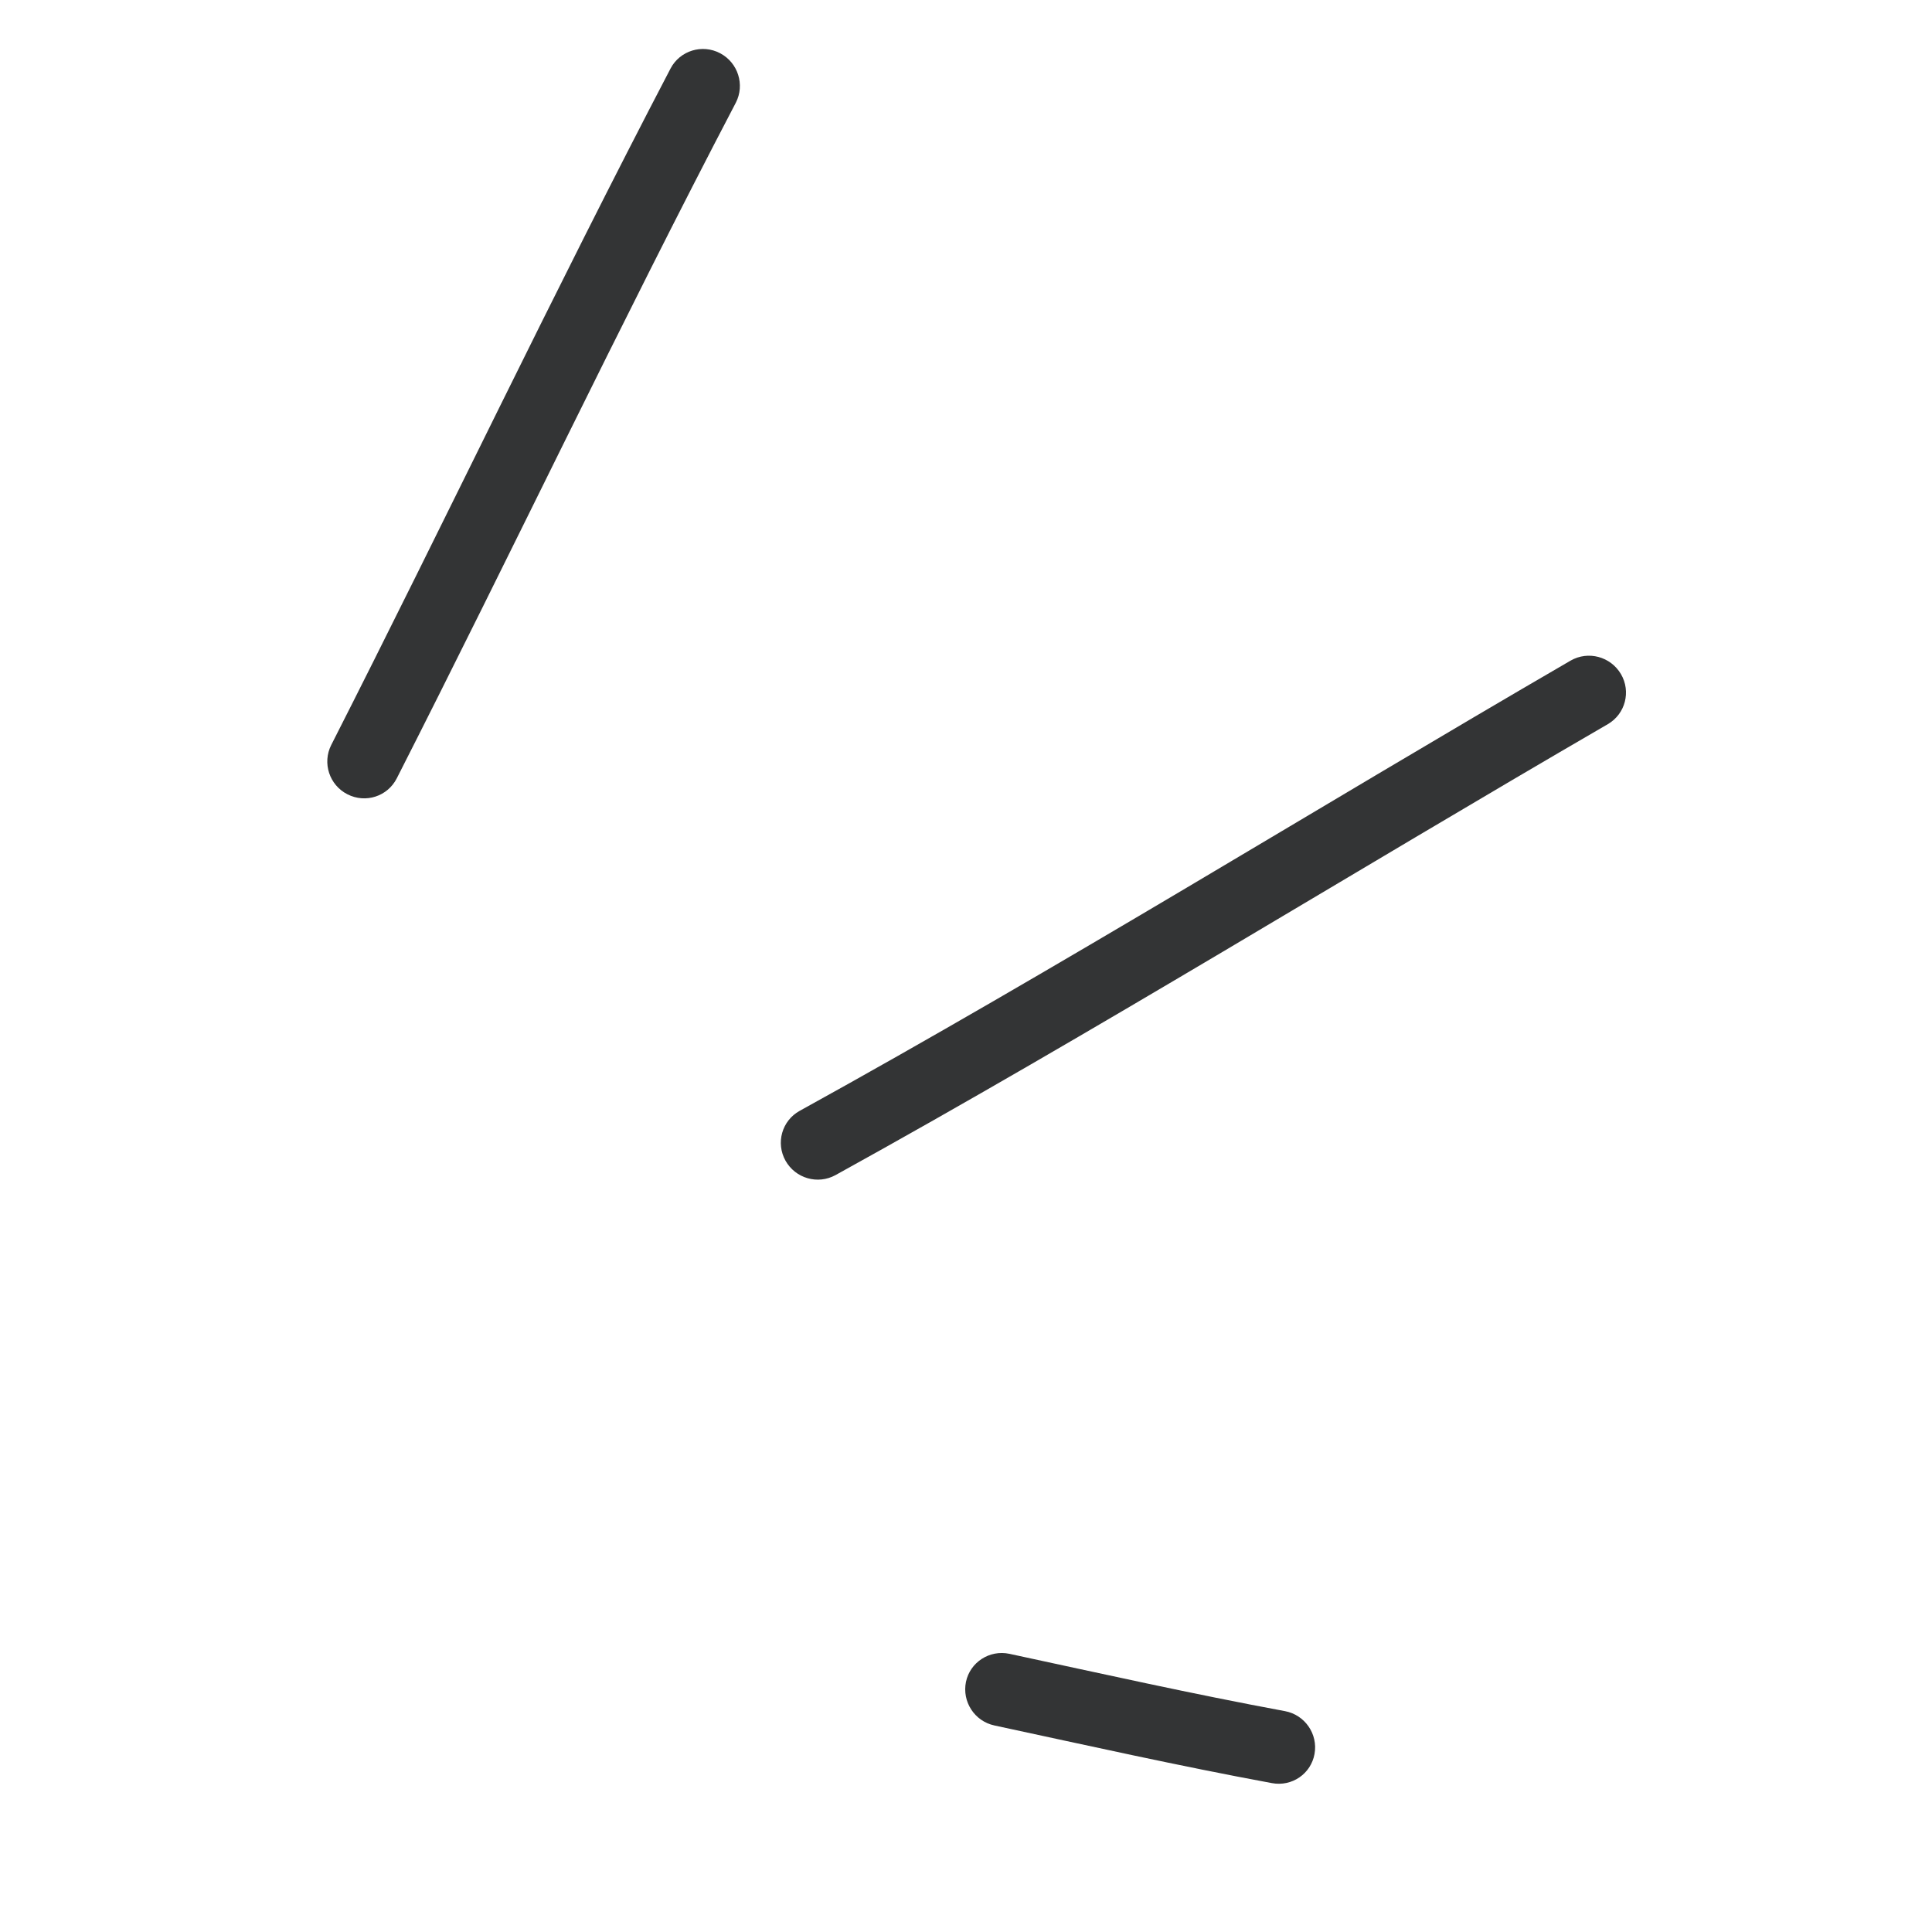
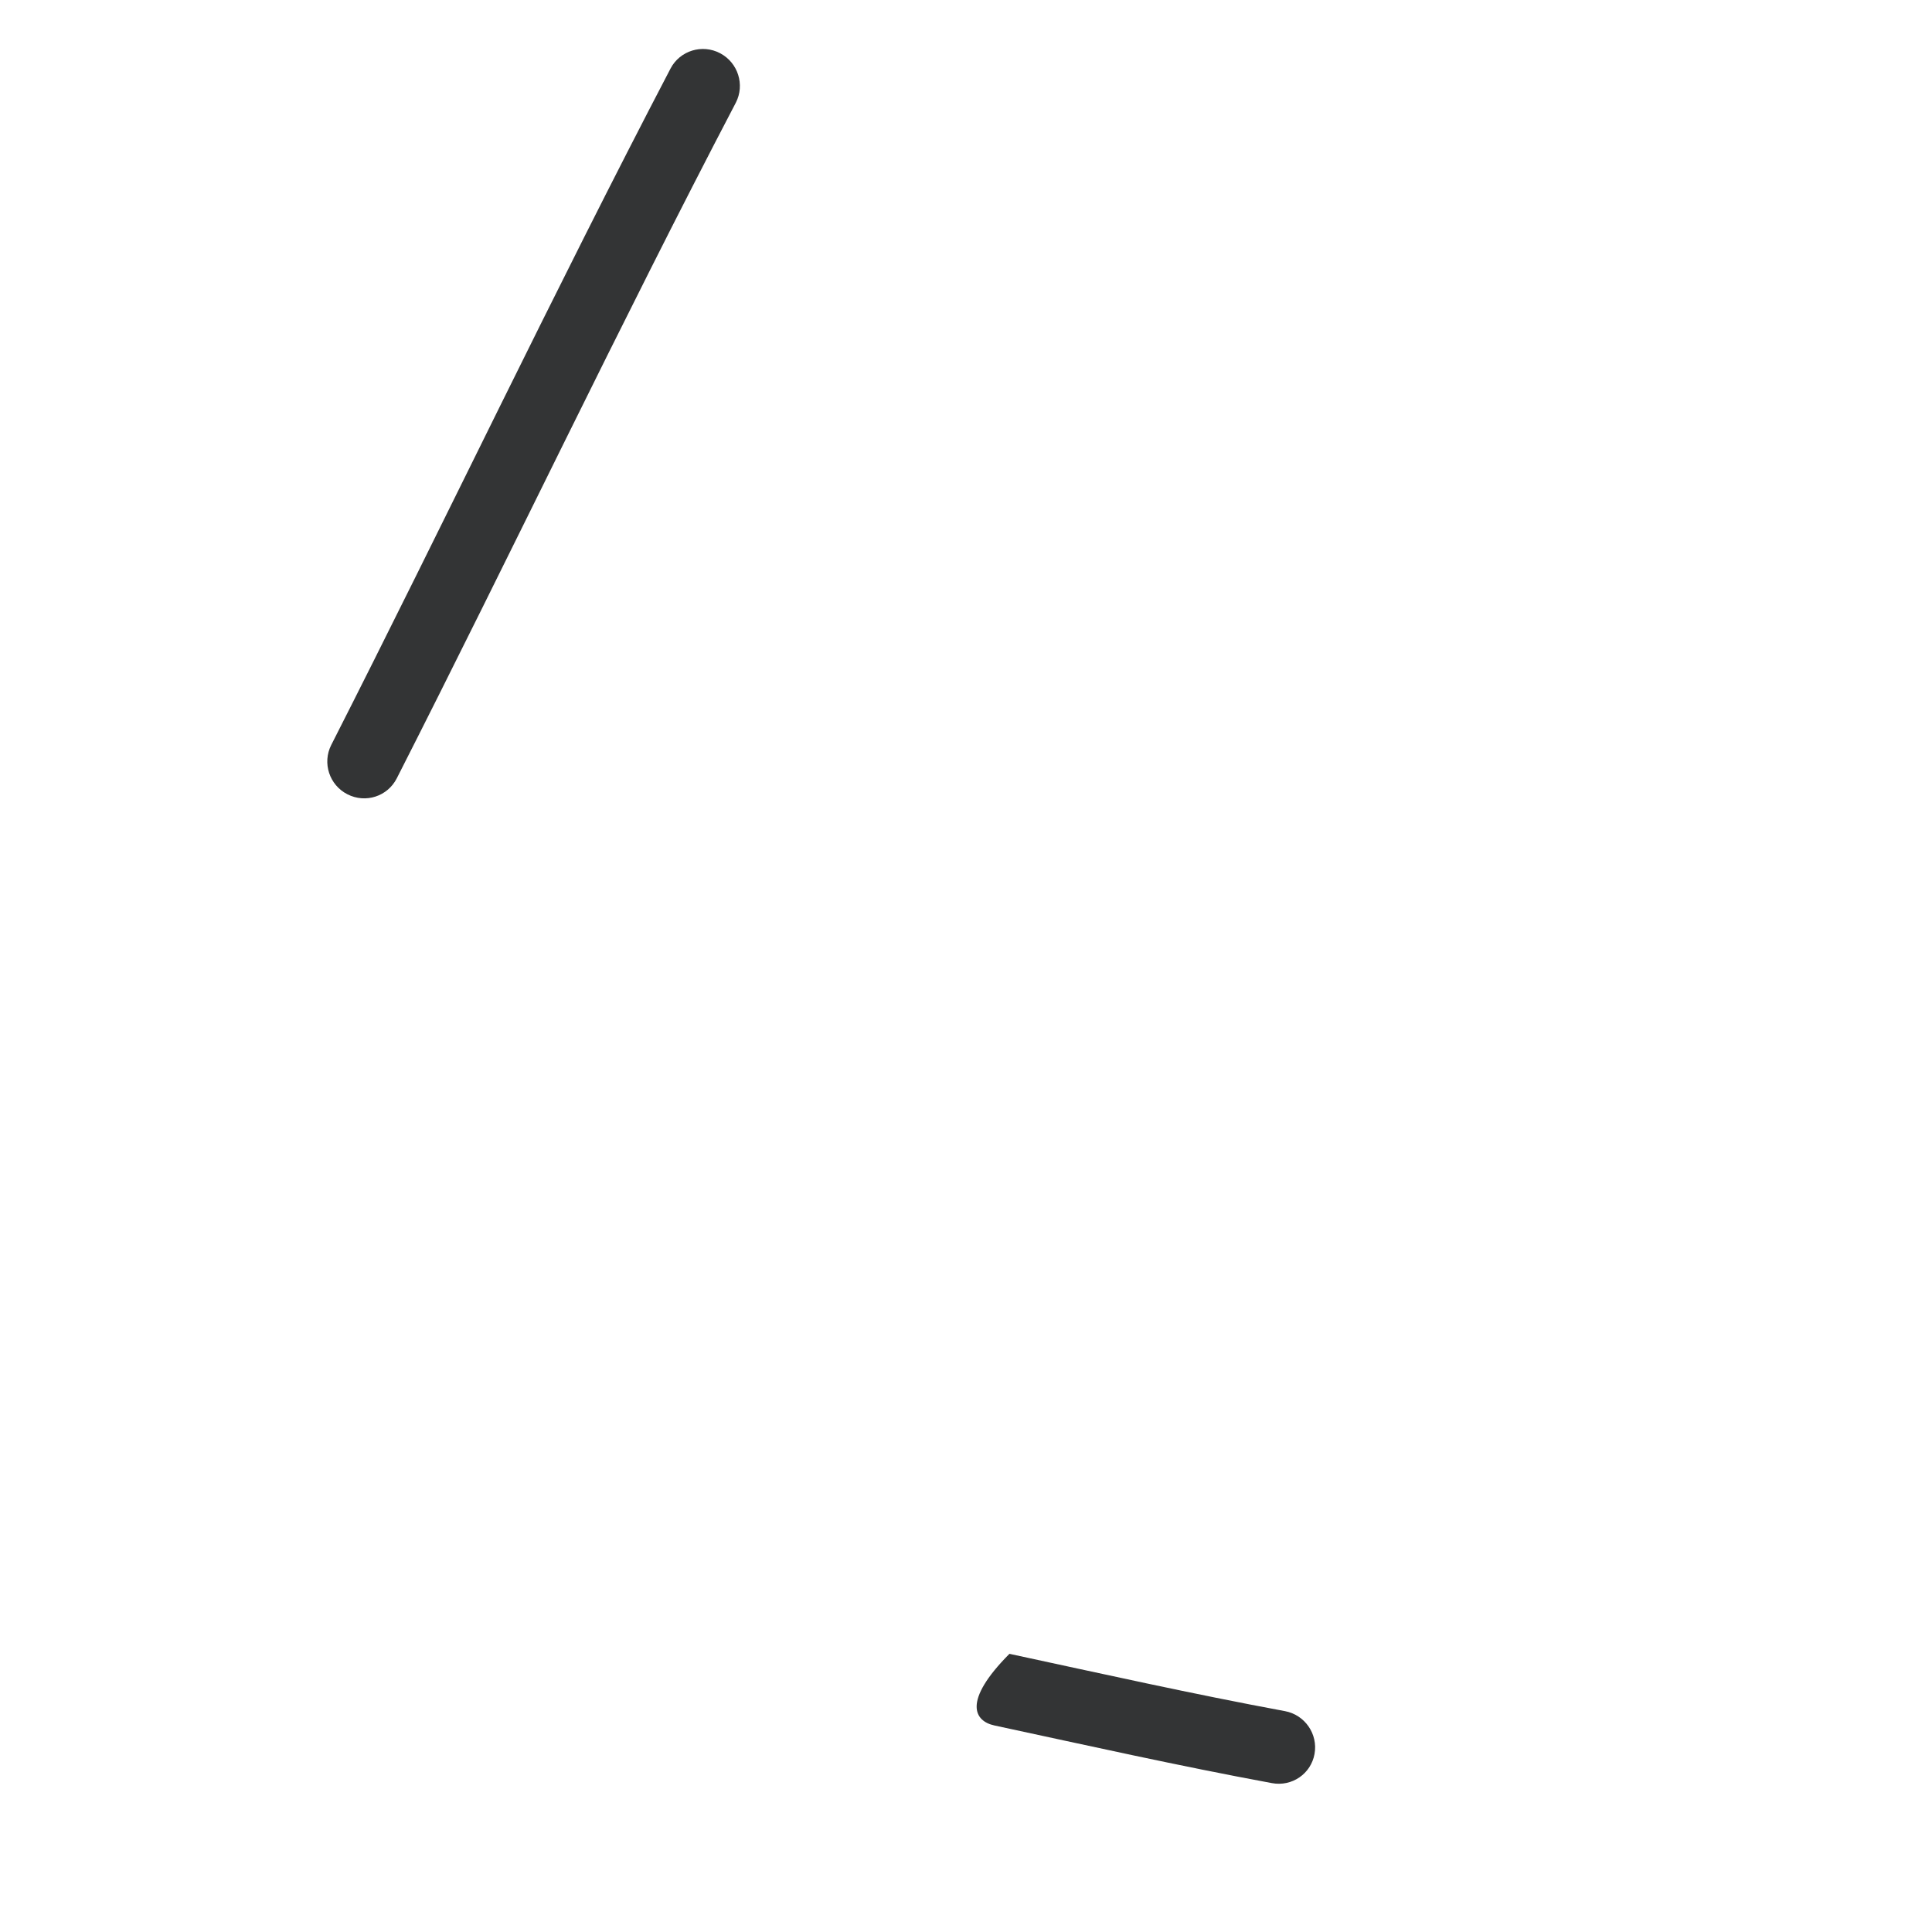
<svg xmlns="http://www.w3.org/2000/svg" width="360" height="360" viewBox="0 0 360 360" fill="none">
-   <path fill-rule="evenodd" clip-rule="evenodd" d="M185.303 321.517C202.574 325.227 219.629 329.05 236.996 332.257C240.731 332.961 244.278 330.524 244.942 326.825C245.622 323.103 243.136 319.53 239.424 318.843C222.155 315.64 205.244 311.855 188.093 308.165C184.385 307.379 180.764 309.729 179.995 313.385C179.232 317.08 181.595 320.731 185.303 321.517Z" fill="#333435" />
-   <path fill-rule="evenodd" clip-rule="evenodd" d="M155.682 218.964C204.33 192.108 251.571 162.807 299.606 134.929C302.867 133.026 303.945 128.852 302.038 125.602C300.109 122.336 295.936 121.211 292.653 123.098C244.711 150.942 197.562 180.21 149.001 206.994C145.69 208.827 144.528 212.974 146.365 216.274C148.224 219.59 152.387 220.775 155.682 218.964Z" fill="#333435" />
+   <path fill-rule="evenodd" clip-rule="evenodd" d="M185.303 321.517C202.574 325.227 219.629 329.05 236.996 332.257C240.731 332.961 244.278 330.524 244.942 326.825C245.622 323.103 243.136 319.53 239.424 318.843C222.155 315.64 205.244 311.855 188.093 308.165C179.232 317.08 181.595 320.731 185.303 321.517Z" fill="#333435" />
  <path fill-rule="evenodd" clip-rule="evenodd" d="M73.93 145.036C95.214 103.213 115.354 60.723 137.107 19.142C138.829 15.809 137.527 11.686 134.192 9.924C130.835 8.146 126.695 9.44 124.952 12.756C103.189 54.398 83.016 96.932 61.722 138.816C60.023 142.164 61.363 146.282 64.73 148C68.119 149.734 72.215 148.407 73.93 145.036Z" fill="#333435" />
</svg>